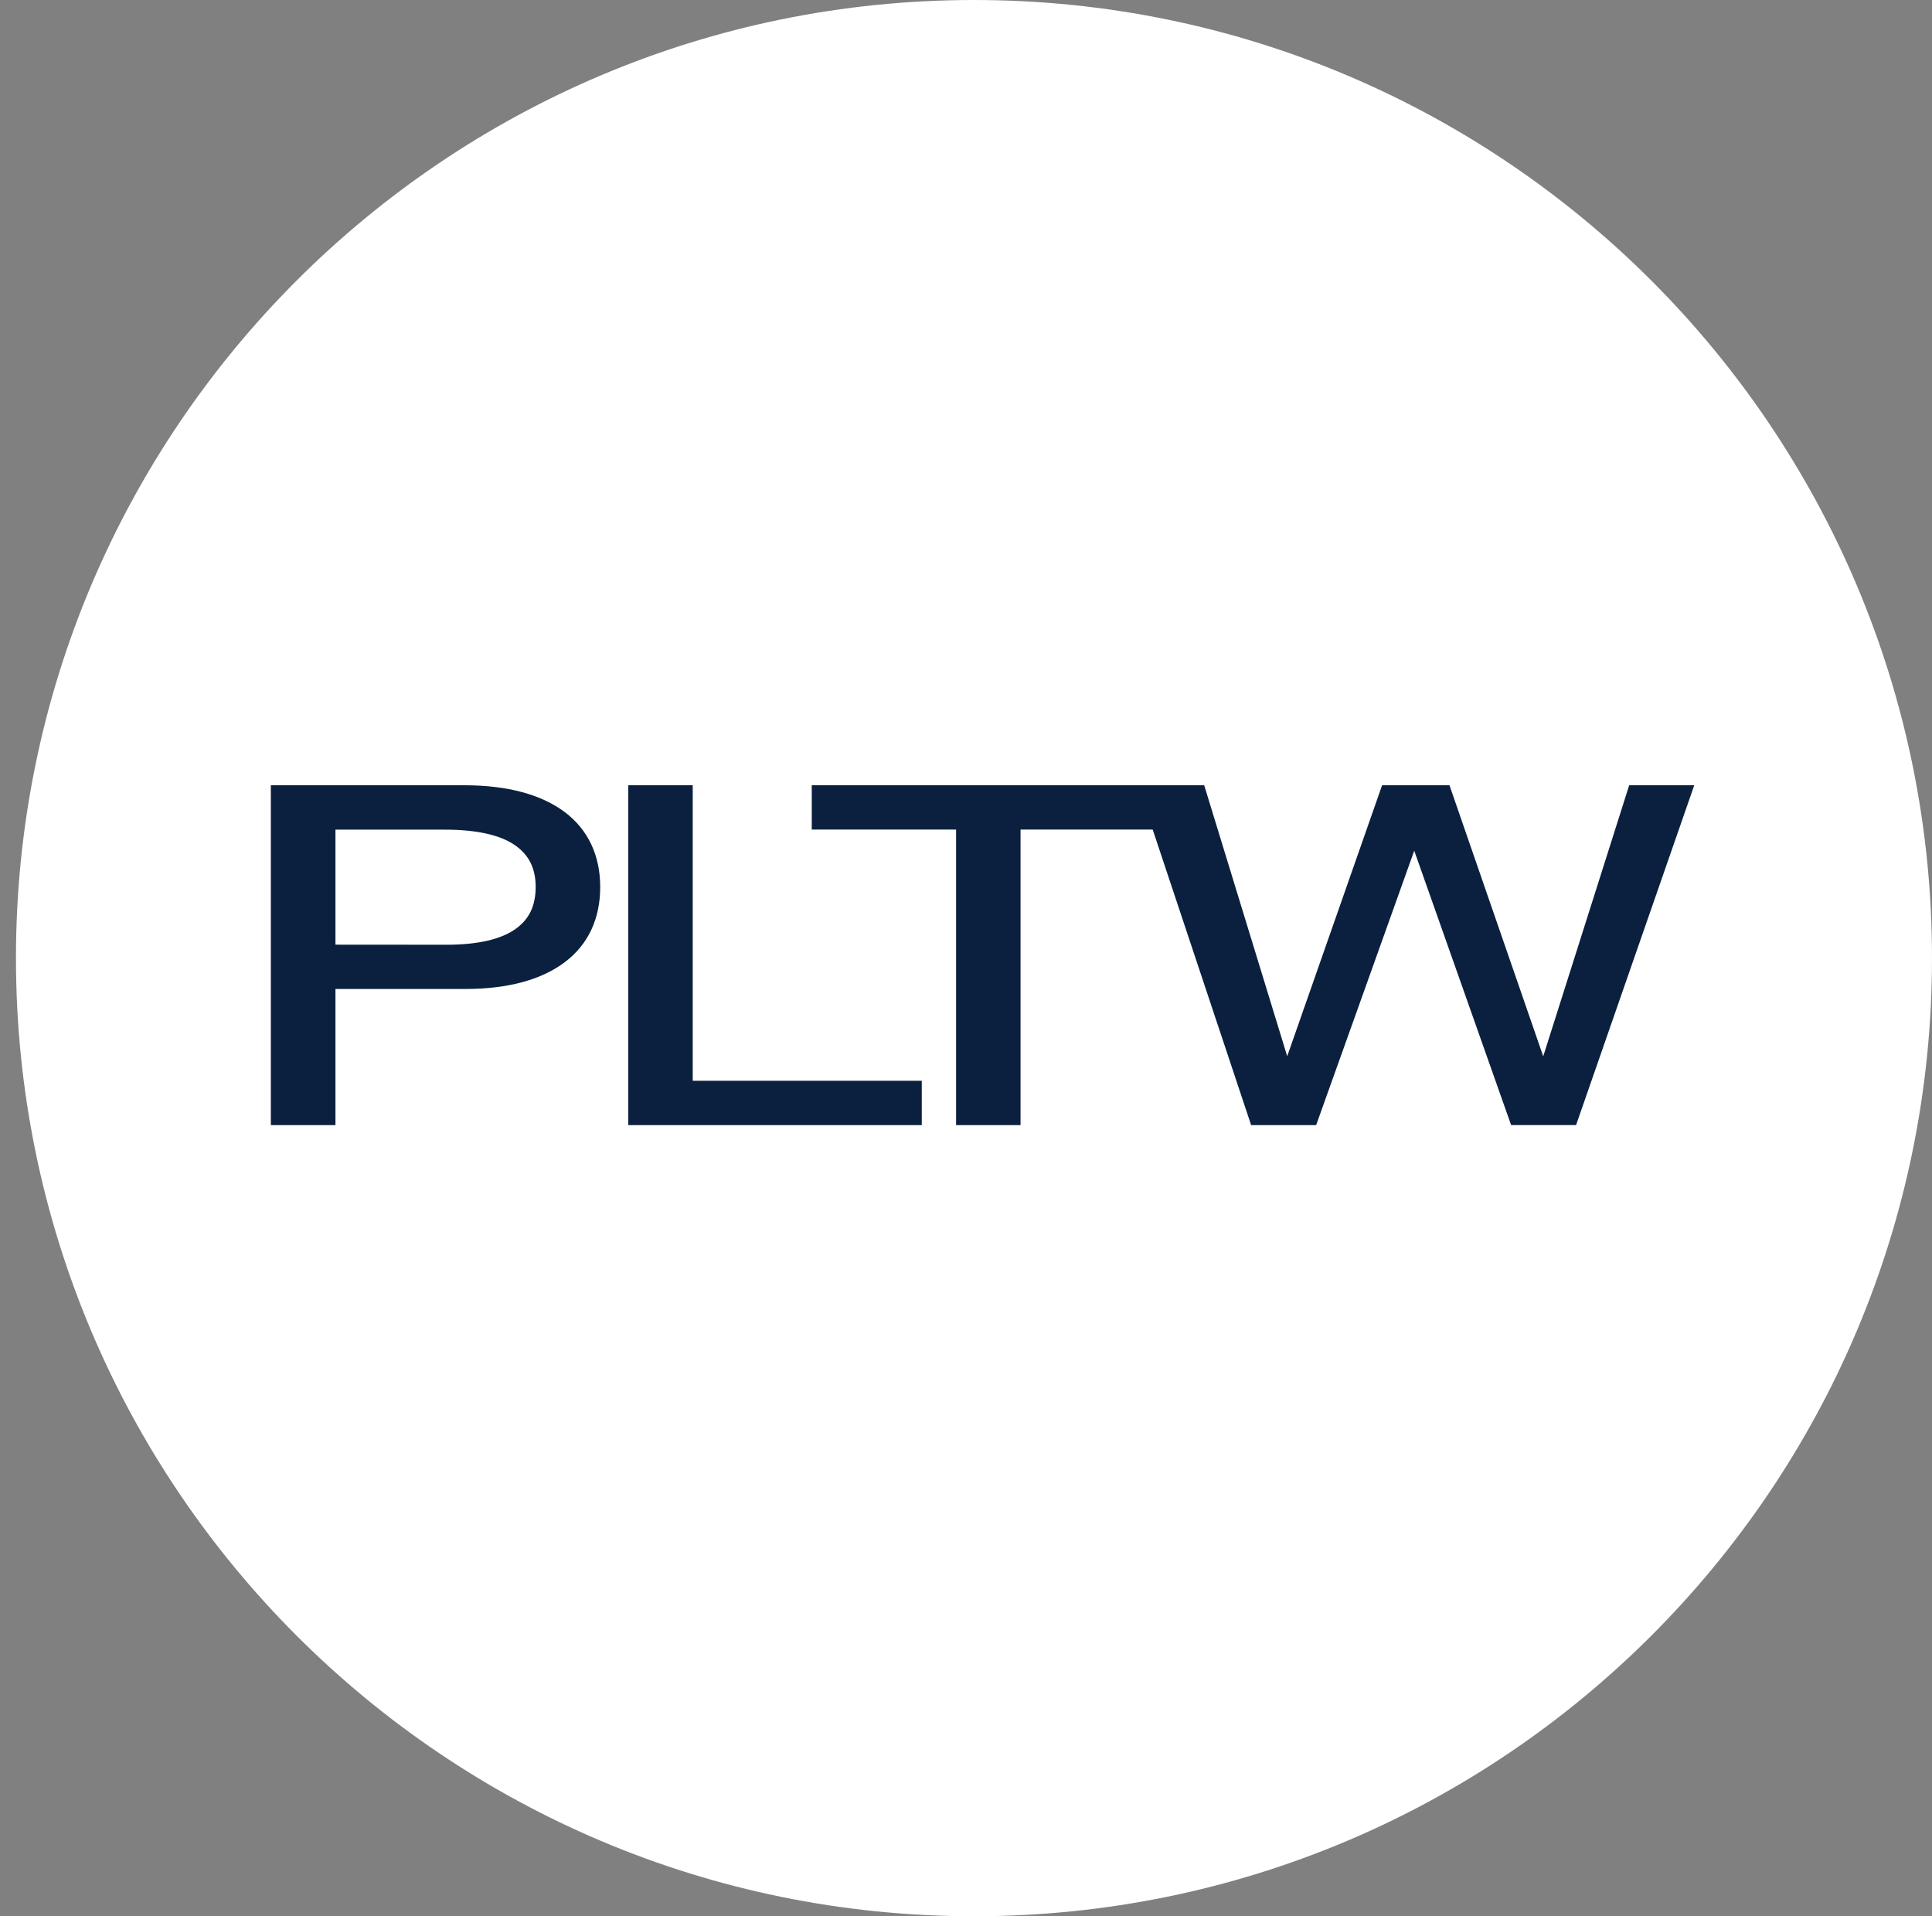
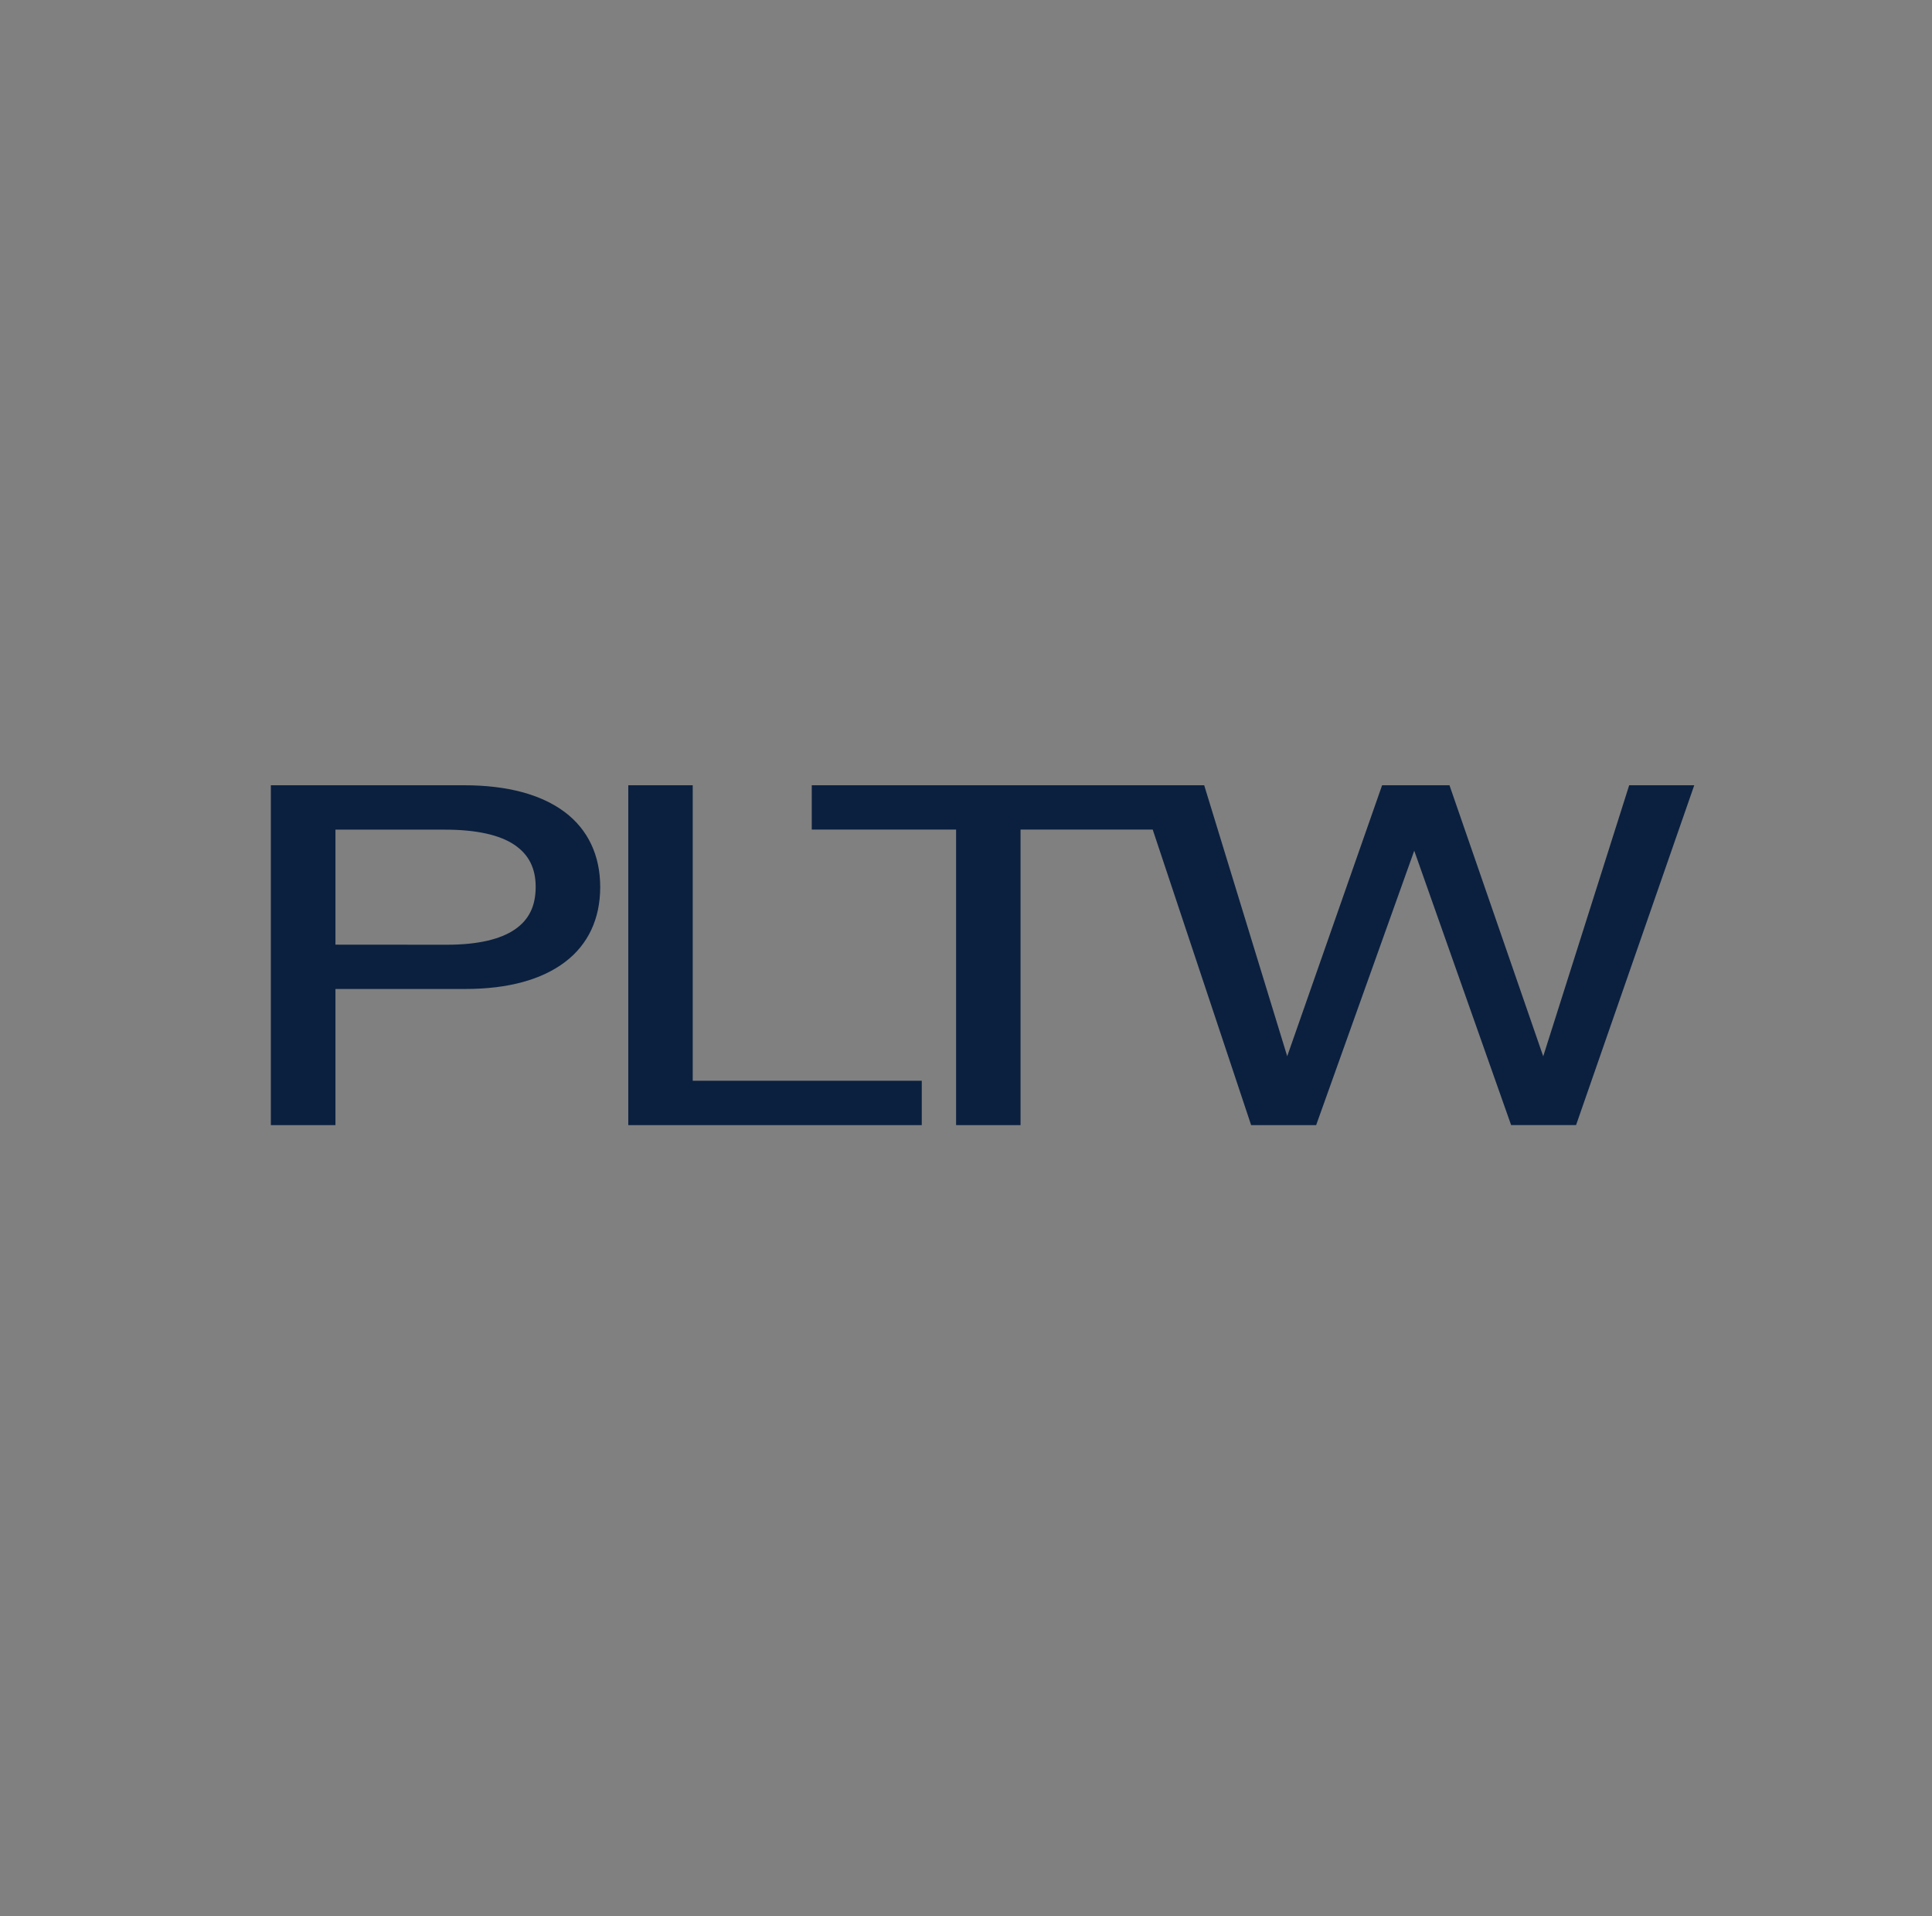
<svg xmlns="http://www.w3.org/2000/svg" width="121" height="120" viewBox="0 0 121 120" fill="none">
  <rect x="0" y="0" width="121" height="120" fill="#808080" stroke="none" />
-   <path d="M121 60C121 93.138 94.138 120 61 120C27.862 120 1 93.138 1 60C1 26.862 27.862 0 61 0C94.138 0 121 26.862 121 60Z" fill="white" />
  <path d="M16.963 70.459V49.174H29.061C31.784 49.174 33.908 49.756 35.369 50.853C36.829 51.95 37.593 53.571 37.591 55.552C37.589 57.534 36.839 59.143 35.389 60.242C33.94 61.341 31.846 61.93 29.151 61.932H21.009V70.459H16.963ZM27.848 59.161H27.973C29.936 59.161 31.341 58.82 32.237 58.209C33.132 57.598 33.543 56.741 33.549 55.558C33.554 54.374 33.119 53.51 32.209 52.899C31.299 52.288 29.855 51.954 27.848 51.954H21.009V59.156L27.848 59.161ZM39.349 70.459V49.174H43.385V67.679H57.73V70.459H39.349ZM75.418 49.174L80.617 66.143L86.56 49.174H90.78L96.651 66.149L102.035 49.174H106.11L98.76 70.306L98.708 70.453H94.64L88.573 53.273L82.429 70.459H78.358L72.193 51.949H63.916V70.459H59.879V51.95H50.84V49.174H75.418Z" fill="#0B203F" />
</svg>